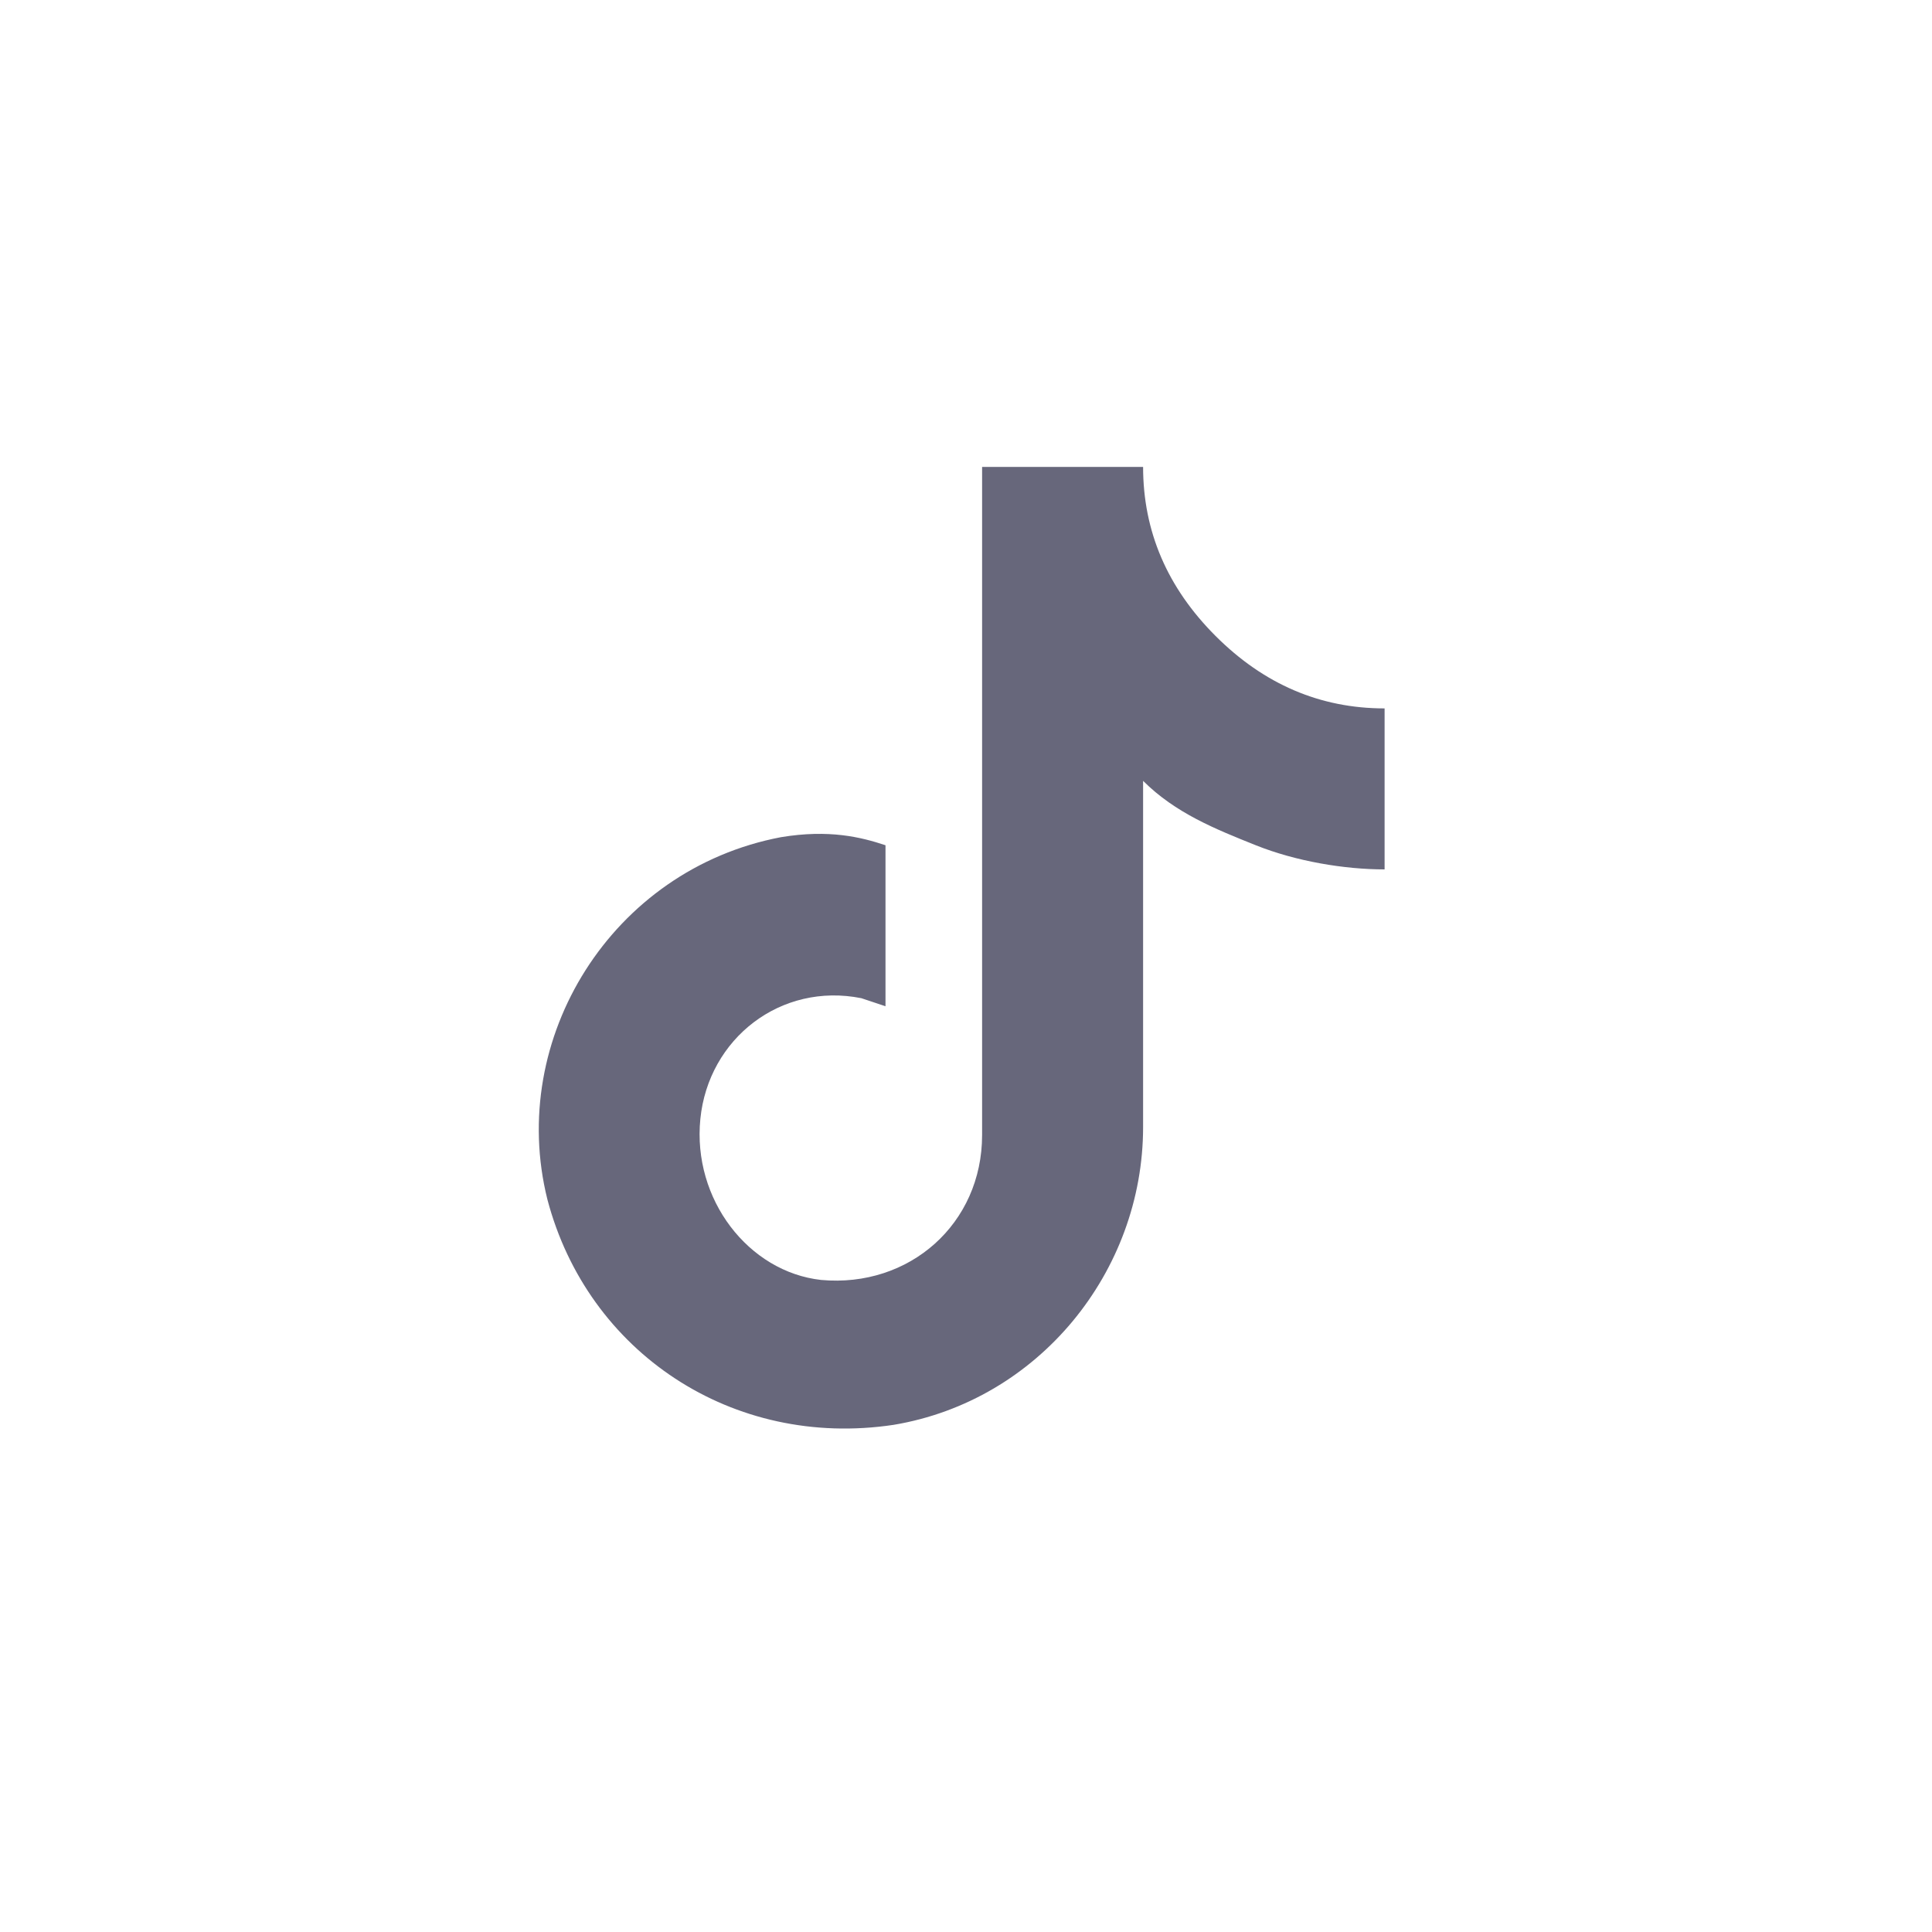
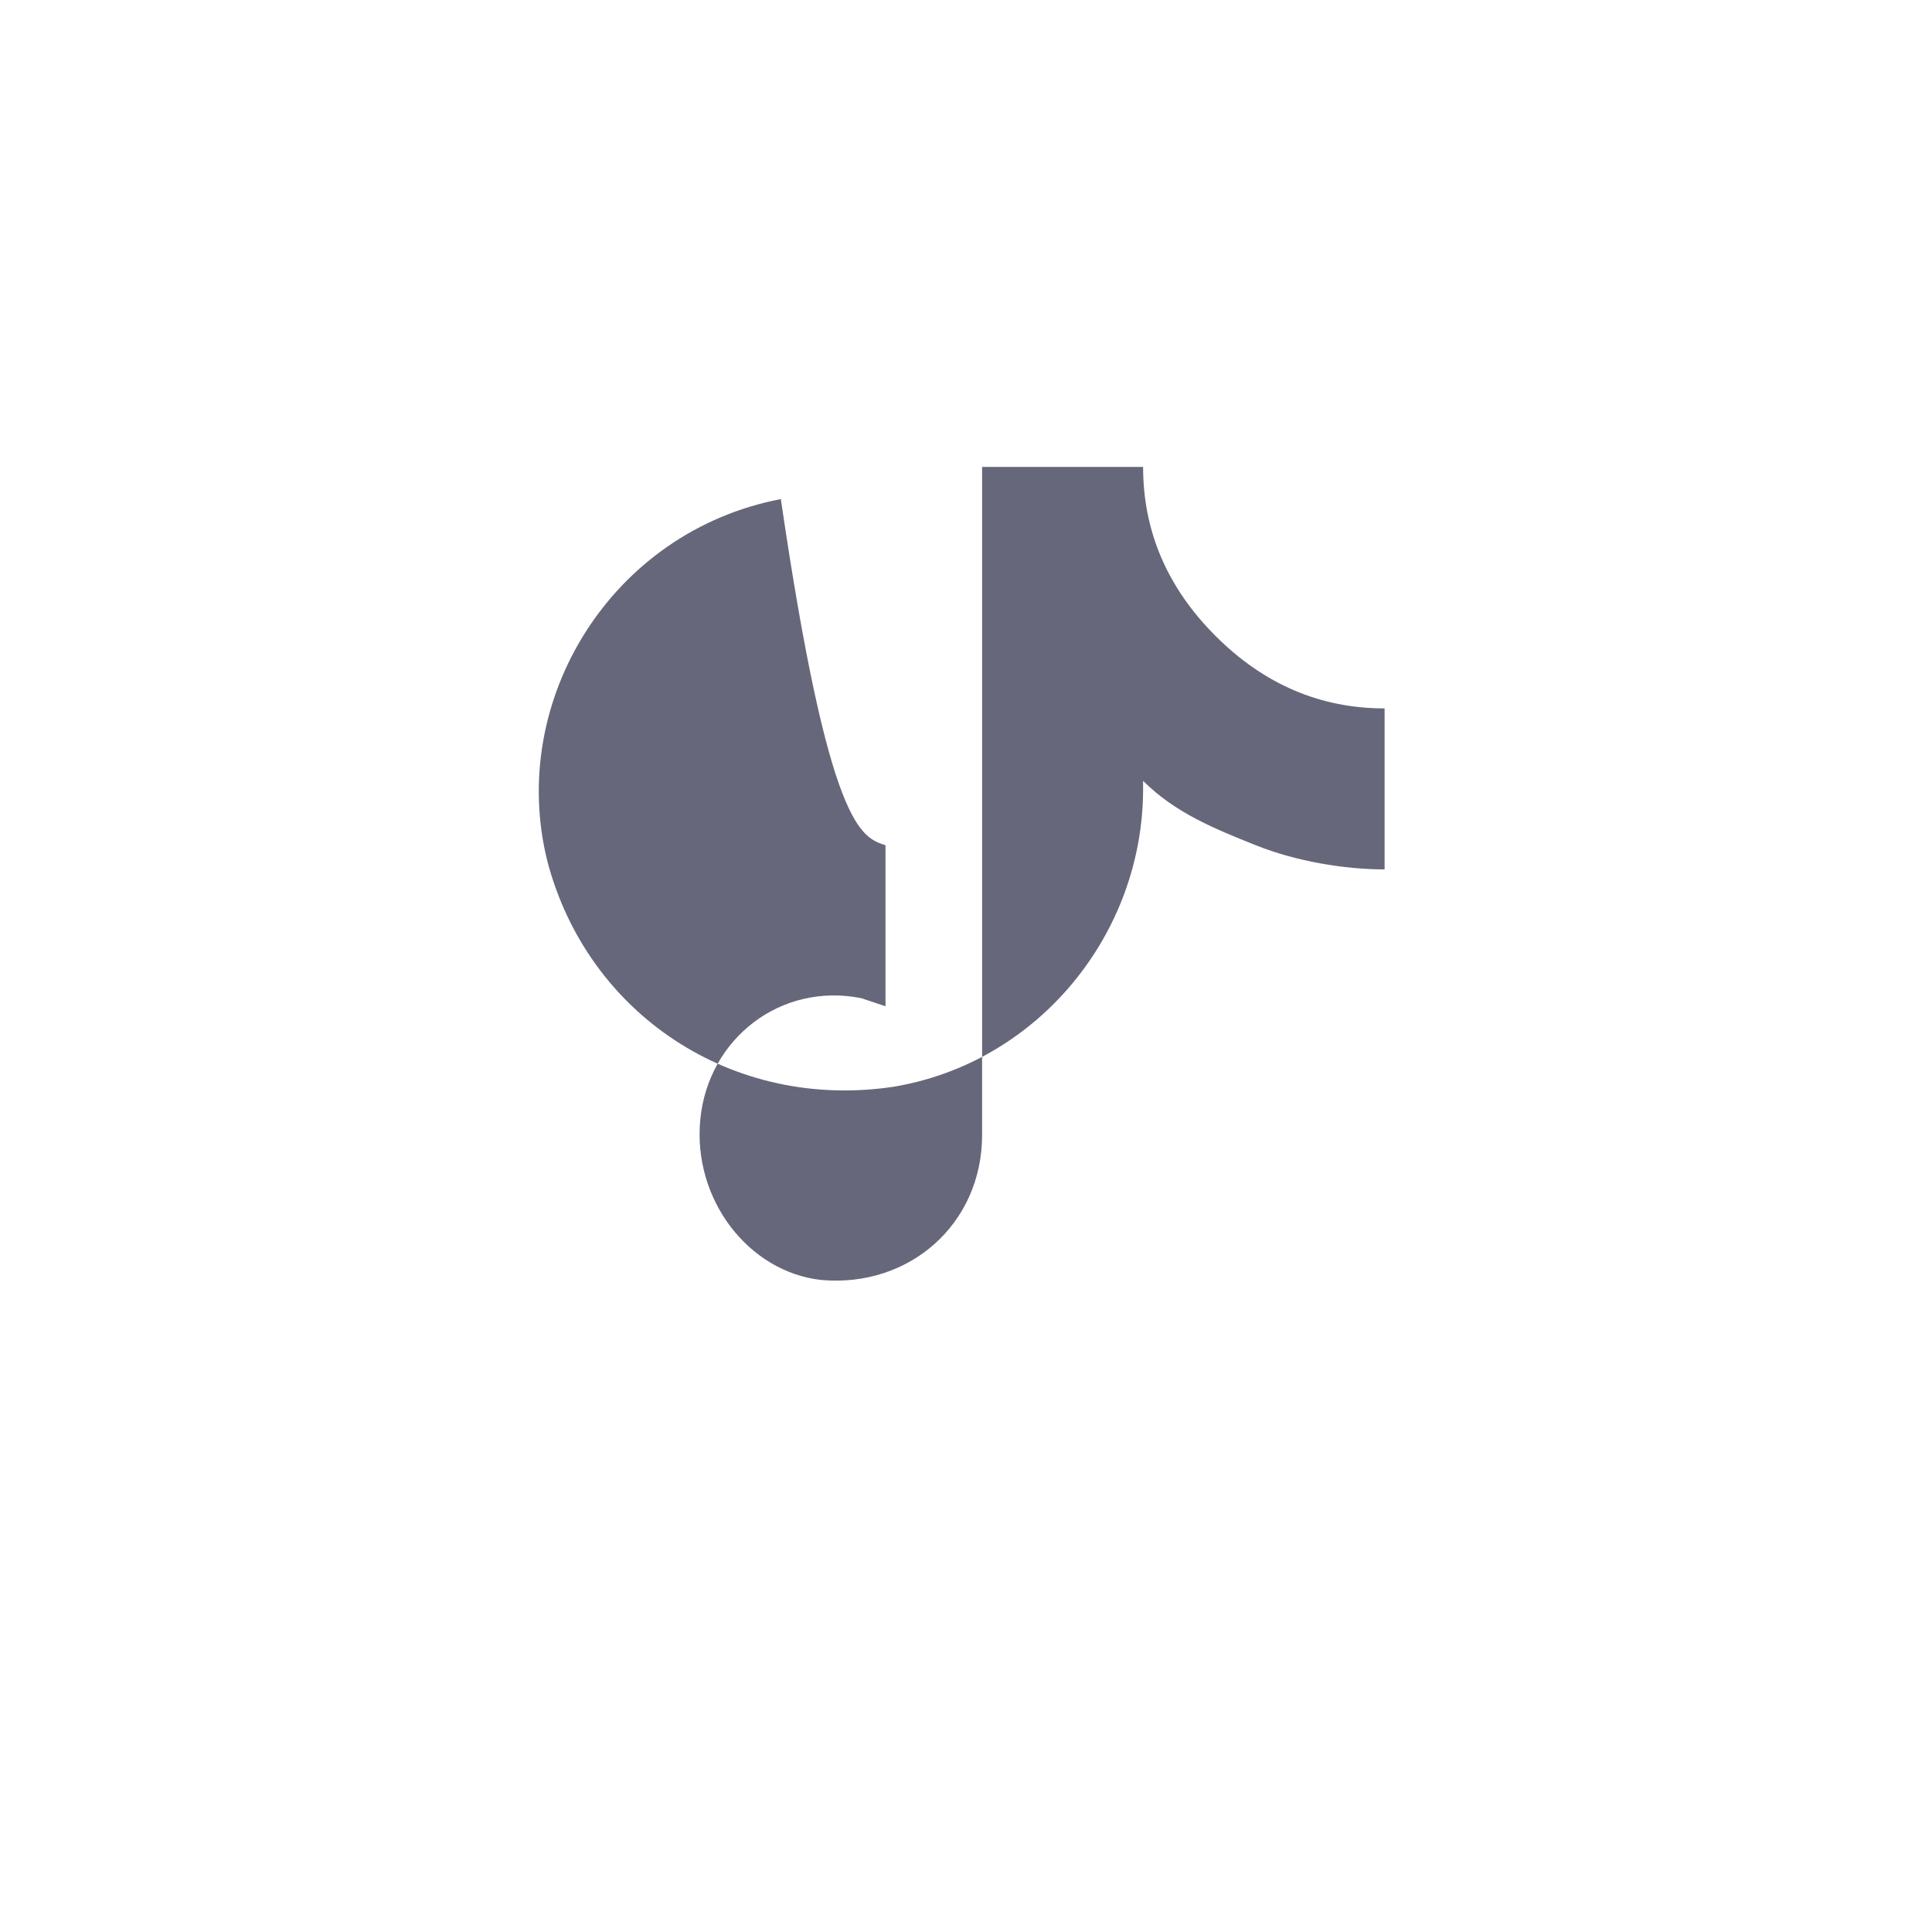
<svg xmlns="http://www.w3.org/2000/svg" width="35" height="35" id="Layer_1" data-name="Layer 1" viewBox="0 0 24 24">
  <style type="text/css">
	path{fill:#67677B}
	circle{fill:transparent}
</style>
-   <circle class="st0" cx="12" cy="12" r="12" />
  <g>
-     <path d="M11,10.5c0,0.7,0,1.3,0,2l-0.3-0.1c-1-0.2-1.9,0.5-2,1.5s0.6,1.9,1.5,2c1.1,0.1,2-0.7,2-1.8c0-2.7,0-5.5,0-8.2V5.8   c0.7,0,1.3,0,2,0c0,0.8,0.3,1.5,0.9,2.1c0.6,0.6,1.3,0.9,2.1,0.9c0,0.7,0,1.3,0,2c-0.5,0-1.1-0.1-1.6-0.3s-1-0.4-1.4-0.8   c0,0.1,0,0.1,0,0.1c0,1.4,0,2.8,0,4.2c0,1.8-1.3,3.4-3.1,3.7c-2,0.3-3.8-0.9-4.3-2.8c-0.5-2,0.8-4.1,2.9-4.5   C10.3,10.3,10.7,10.4,11,10.5z" />
+     <path d="M11,10.5c0,0.7,0,1.3,0,2l-0.3-0.1c-1-0.2-1.9,0.5-2,1.5s0.6,1.9,1.5,2c1.1,0.1,2-0.7,2-1.8c0-2.7,0-5.5,0-8.2V5.8   c0.7,0,1.3,0,2,0c0,0.8,0.3,1.5,0.9,2.1c0.6,0.6,1.3,0.9,2.1,0.9c0,0.7,0,1.3,0,2c-0.5,0-1.1-0.1-1.6-0.3s-1-0.4-1.4-0.8   c0,0.1,0,0.1,0,0.1c0,1.8-1.3,3.4-3.1,3.7c-2,0.3-3.8-0.9-4.3-2.8c-0.5-2,0.8-4.1,2.9-4.5   C10.3,10.3,10.7,10.4,11,10.5z" />
  </g>
</svg>